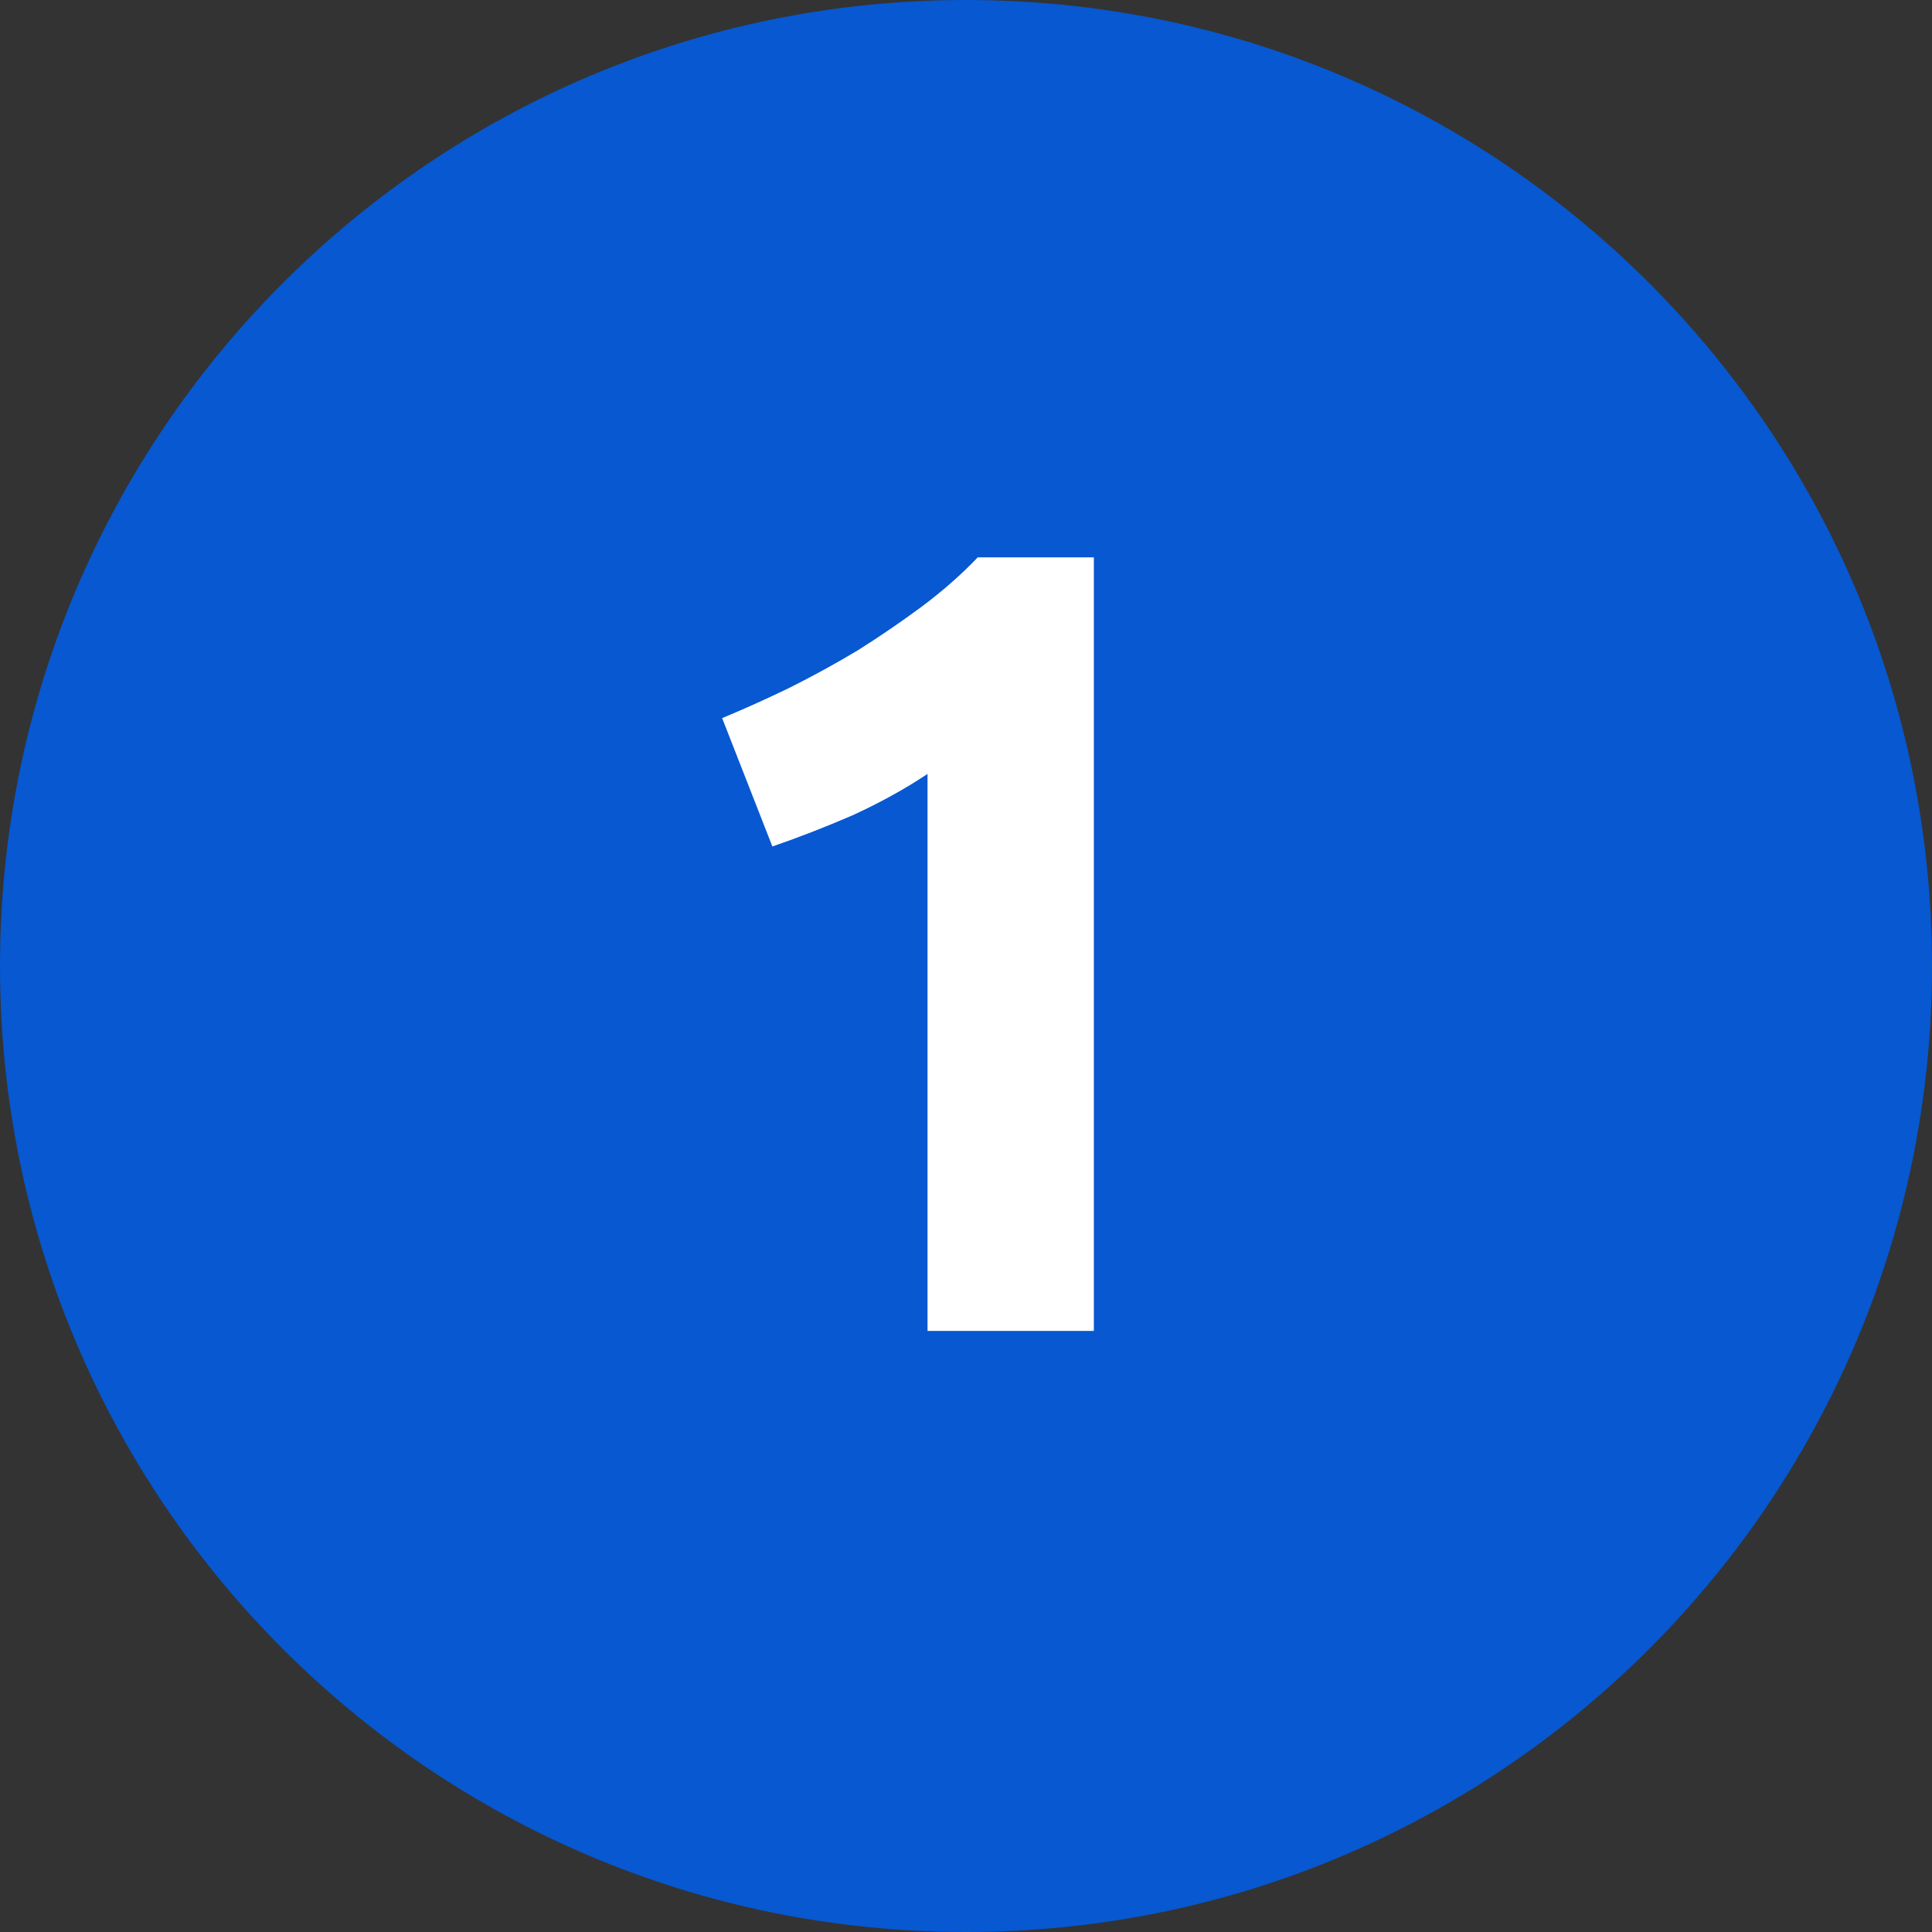
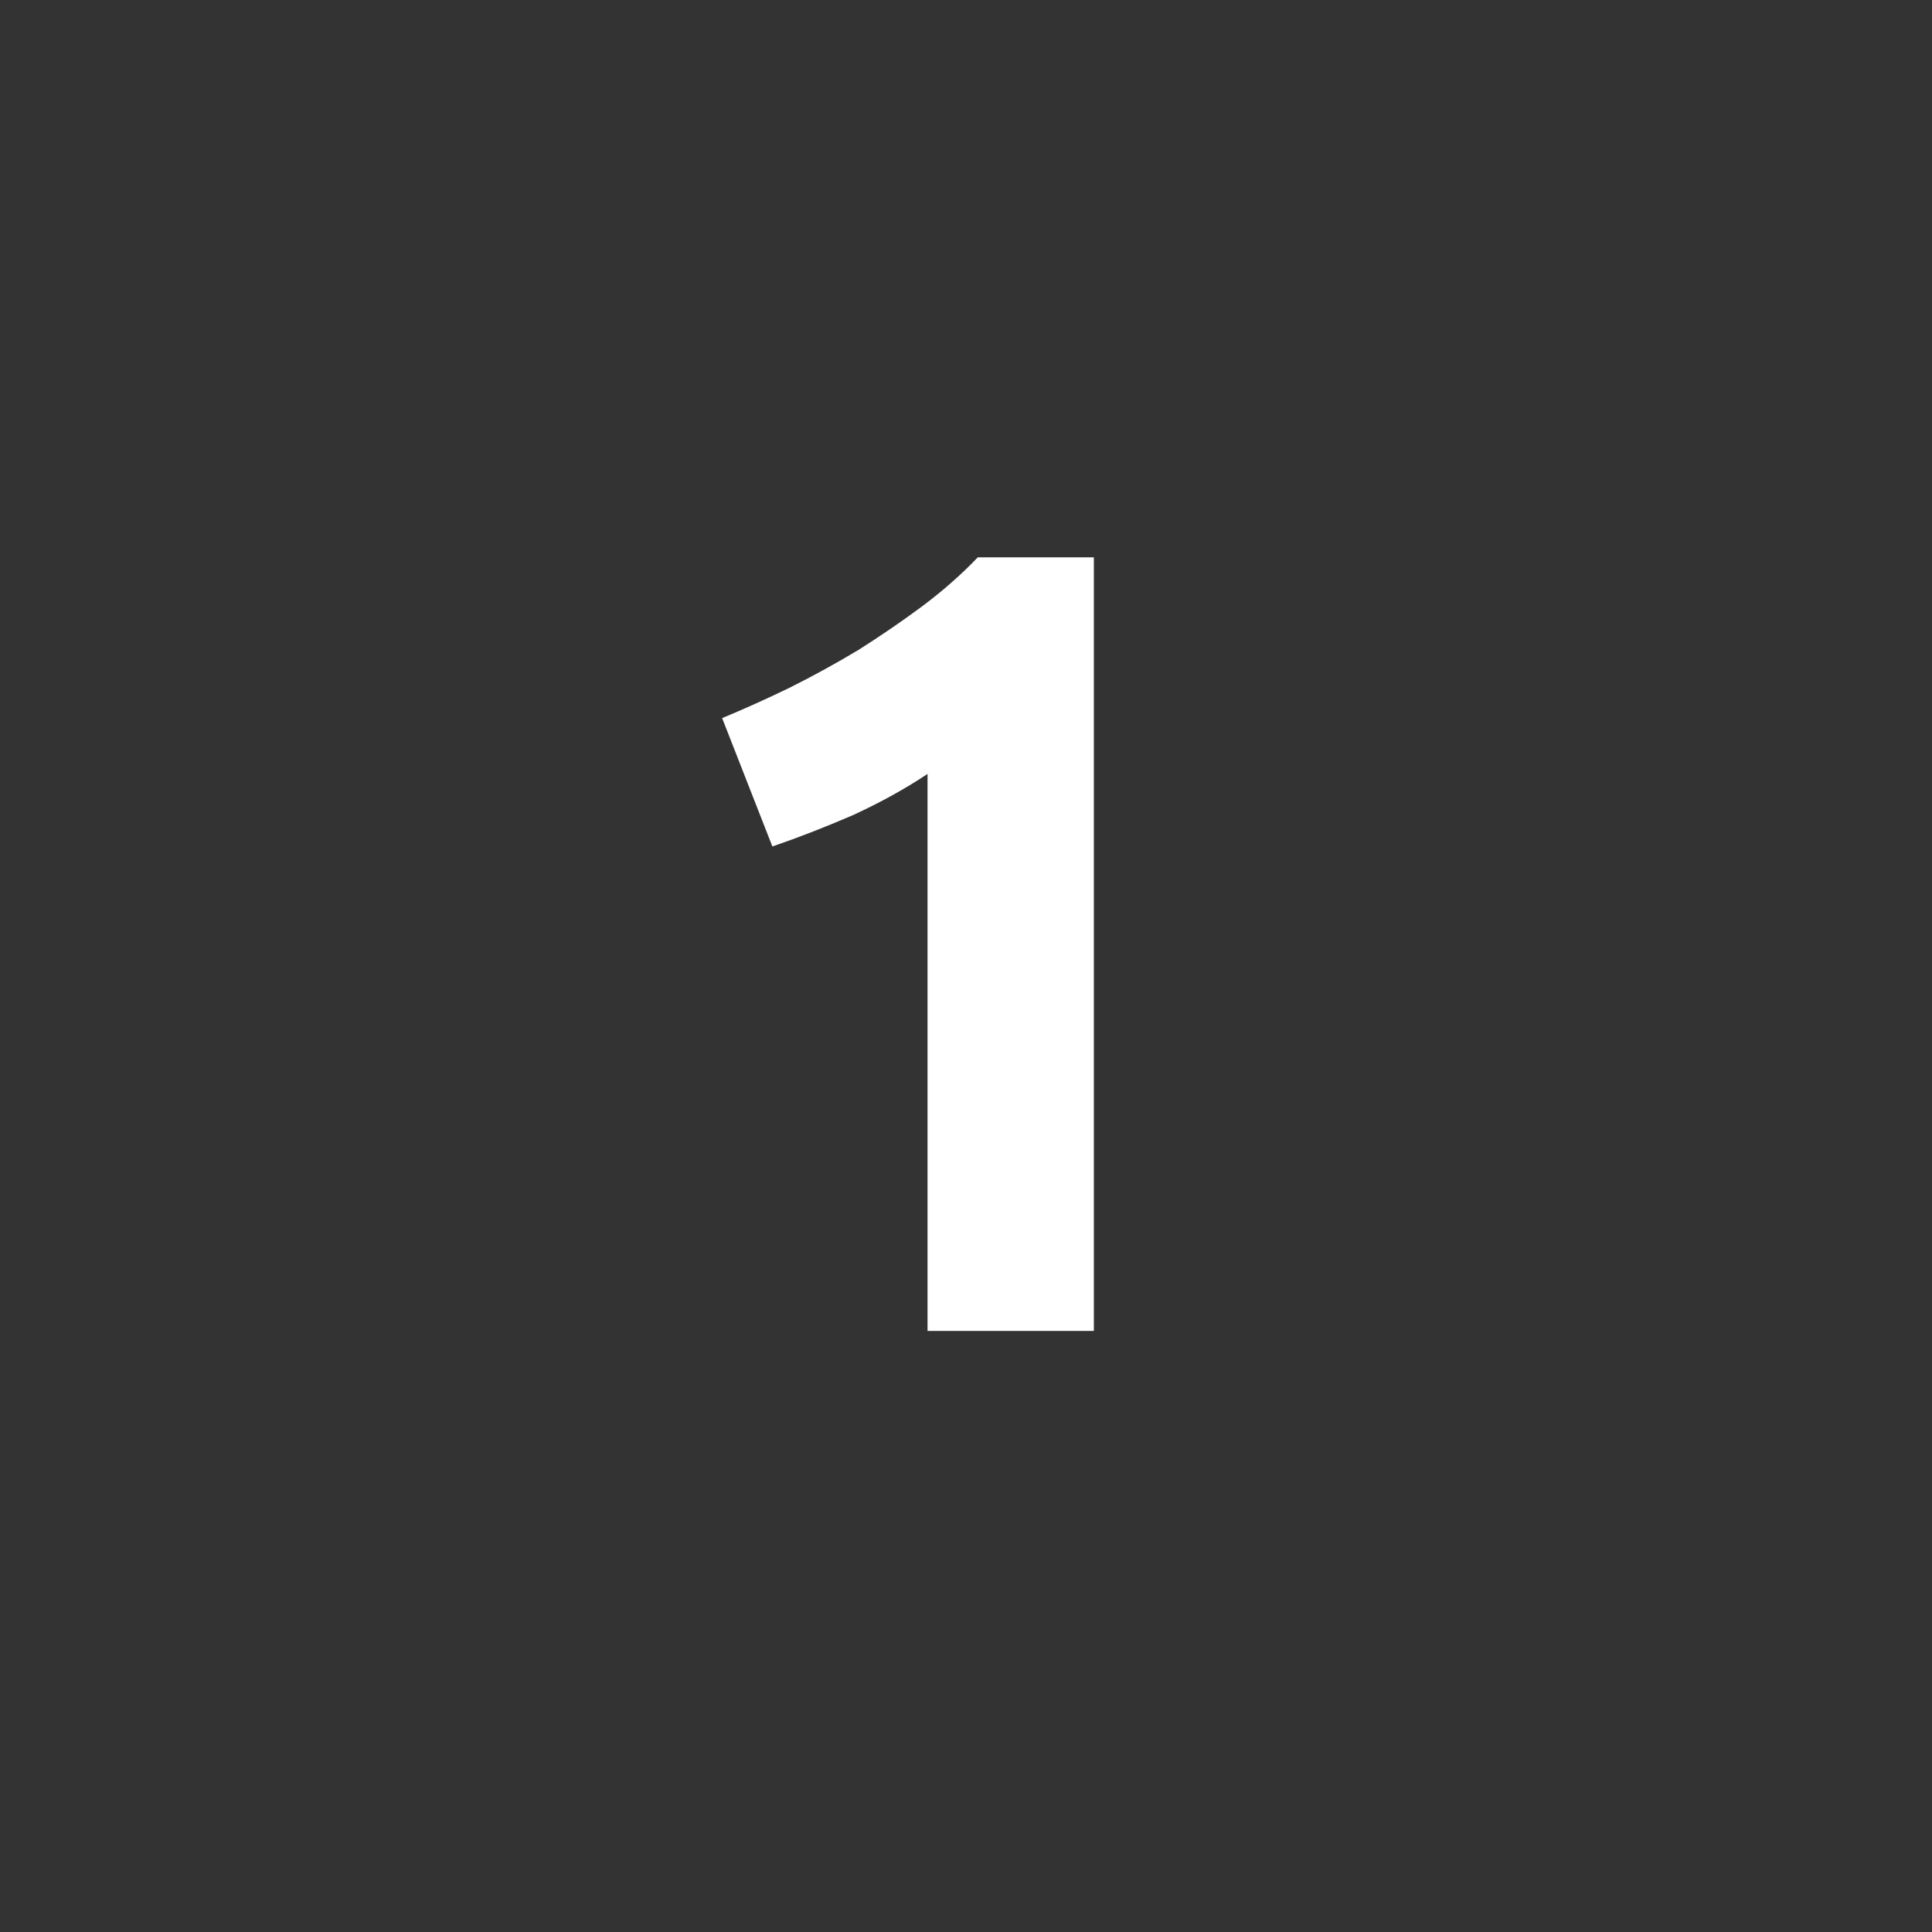
<svg xmlns="http://www.w3.org/2000/svg" width="45" height="45" viewBox="0 0 45 45" fill="none">
  <rect x="0" y="0" width="45" height="45" fill="#333333" stroke="none" />
-   <path d="M45 22.5C45 34.926 34.926 45 22.5 45C10.074 45 0 34.926 0 22.5C0 10.074 10.074 0 22.5 0C34.926 0 45 10.074 45 22.5Z" fill="#0758D1" />
  <path d="M16.82 16.726C17.323 16.518 17.843 16.284 18.38 16.024C18.935 15.747 19.472 15.452 19.992 15.14C20.512 14.811 21.006 14.473 21.474 14.126C21.96 13.762 22.393 13.381 22.774 12.982H25.478V31H21.604V18.026C21.084 18.373 20.504 18.693 19.862 18.988C19.221 19.265 18.597 19.508 17.99 19.716L16.82 16.726Z" fill="white" />
</svg>